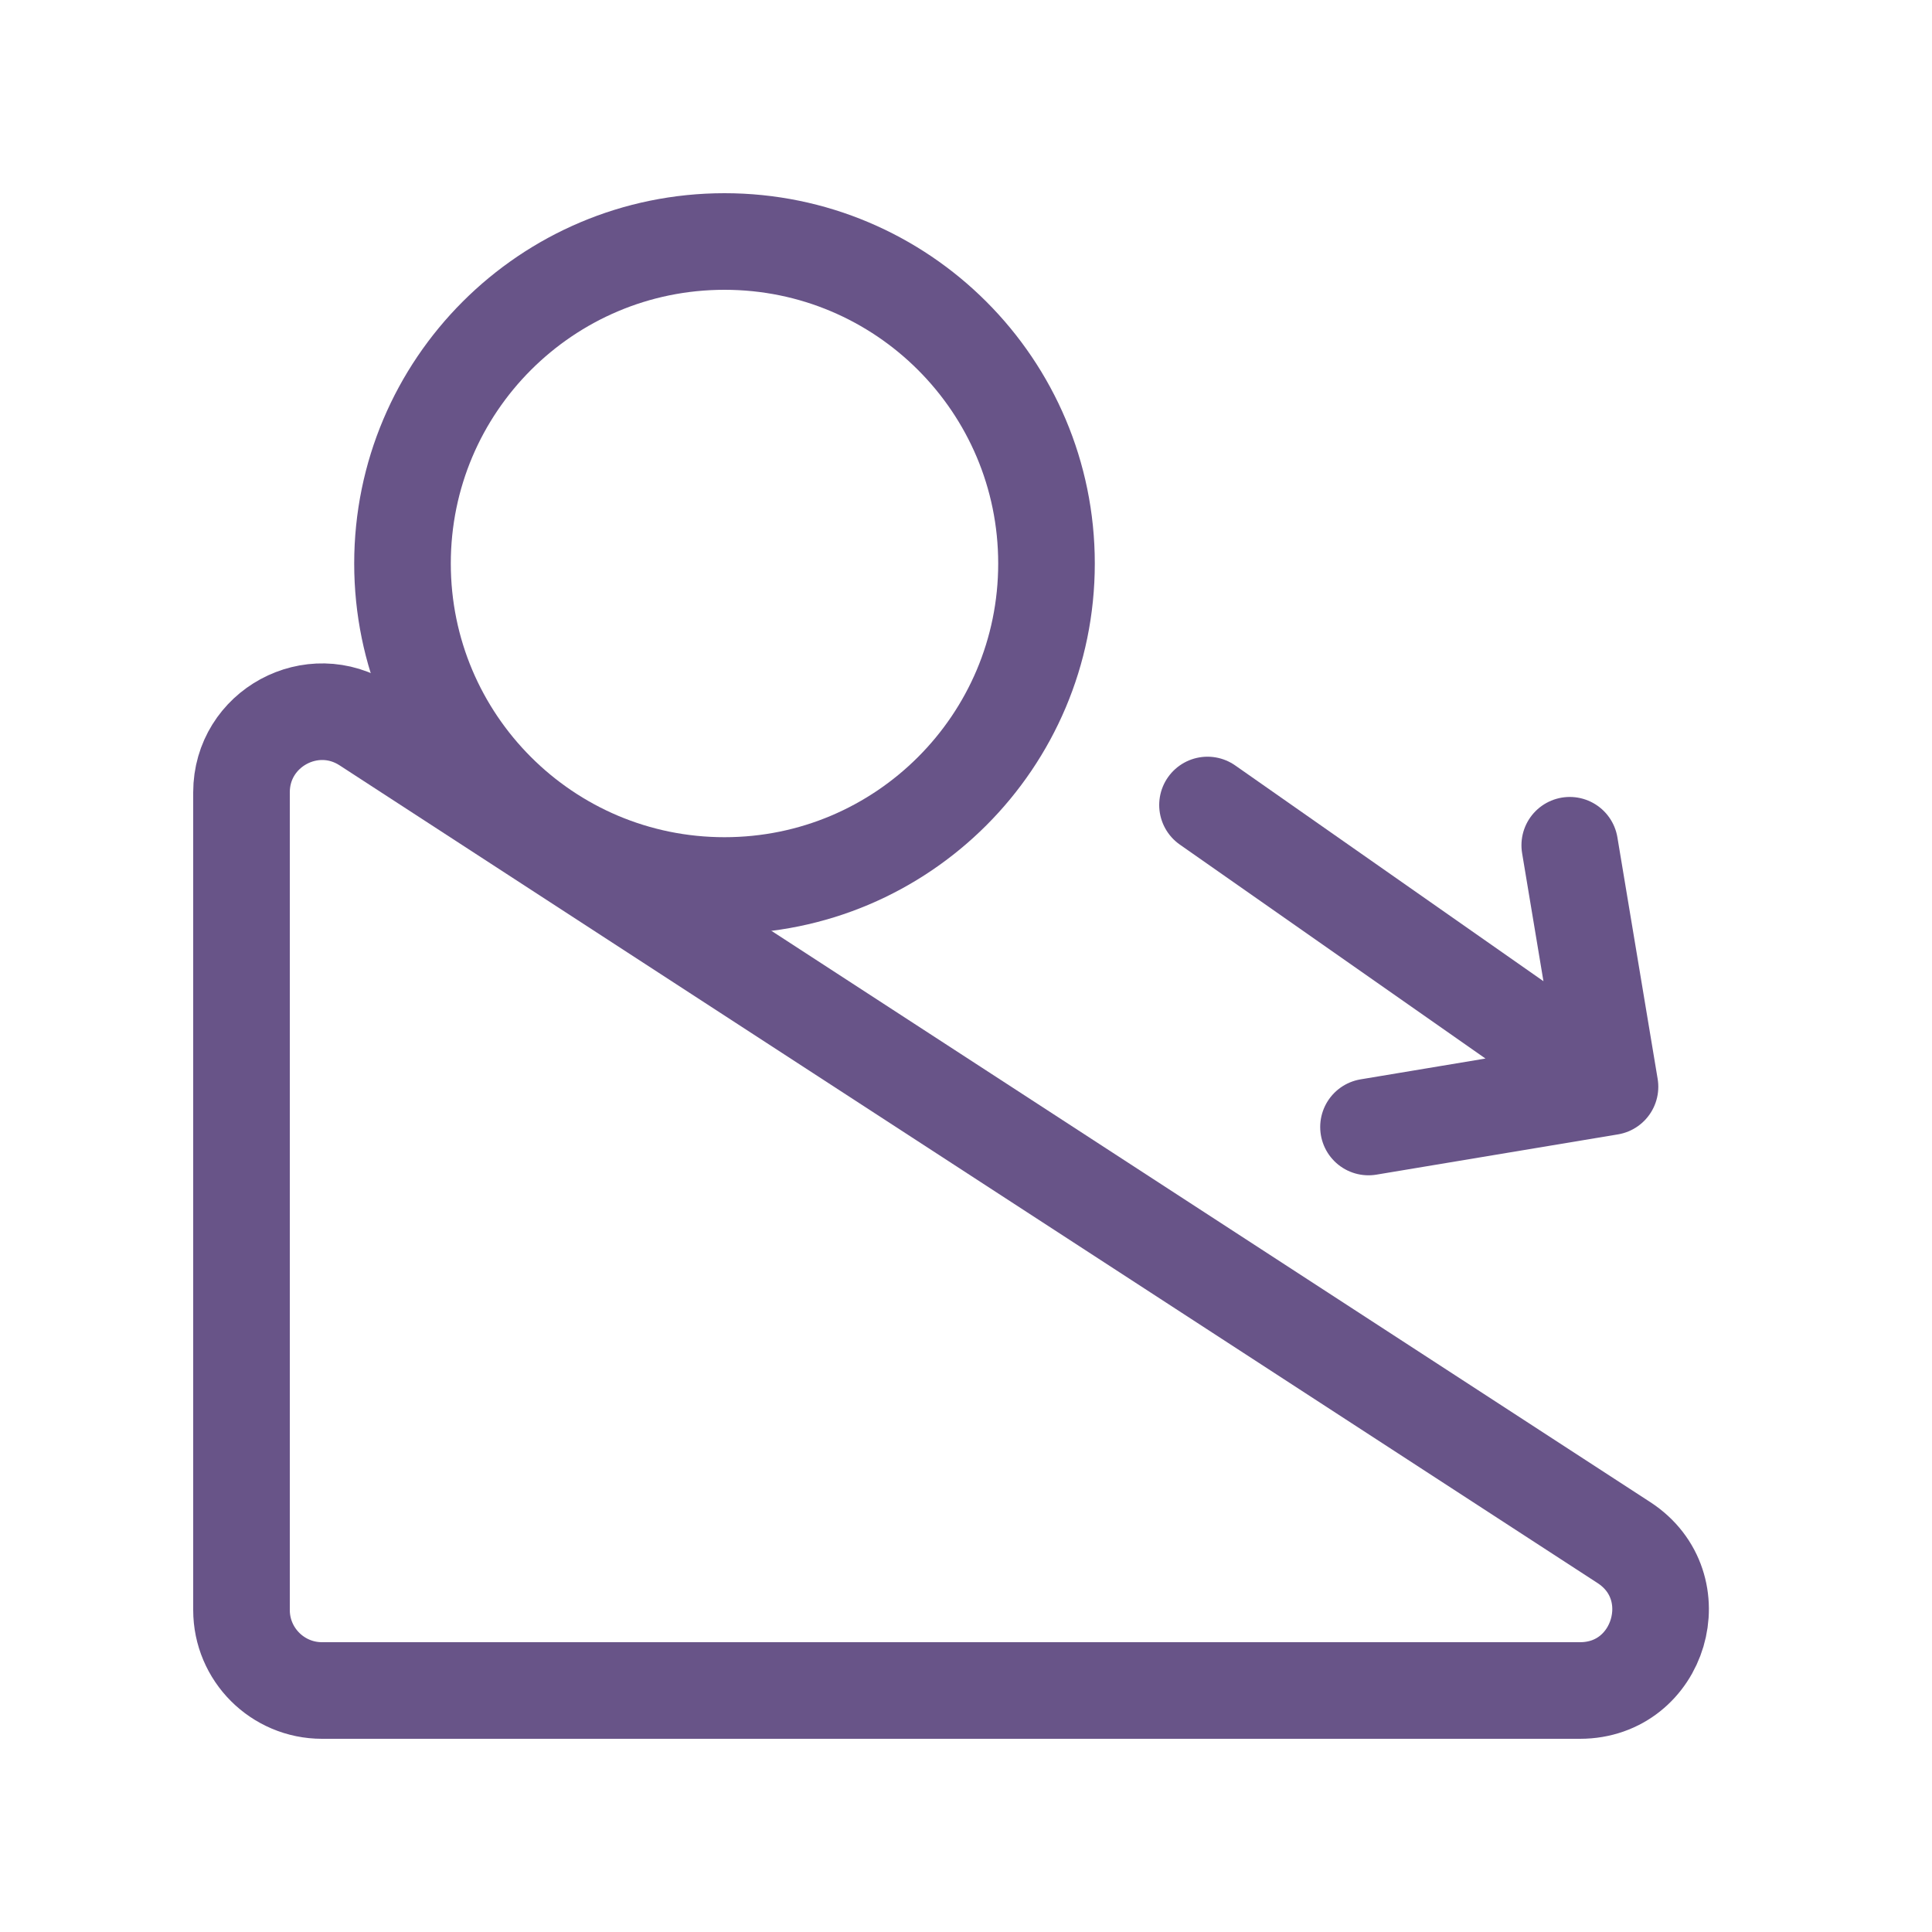
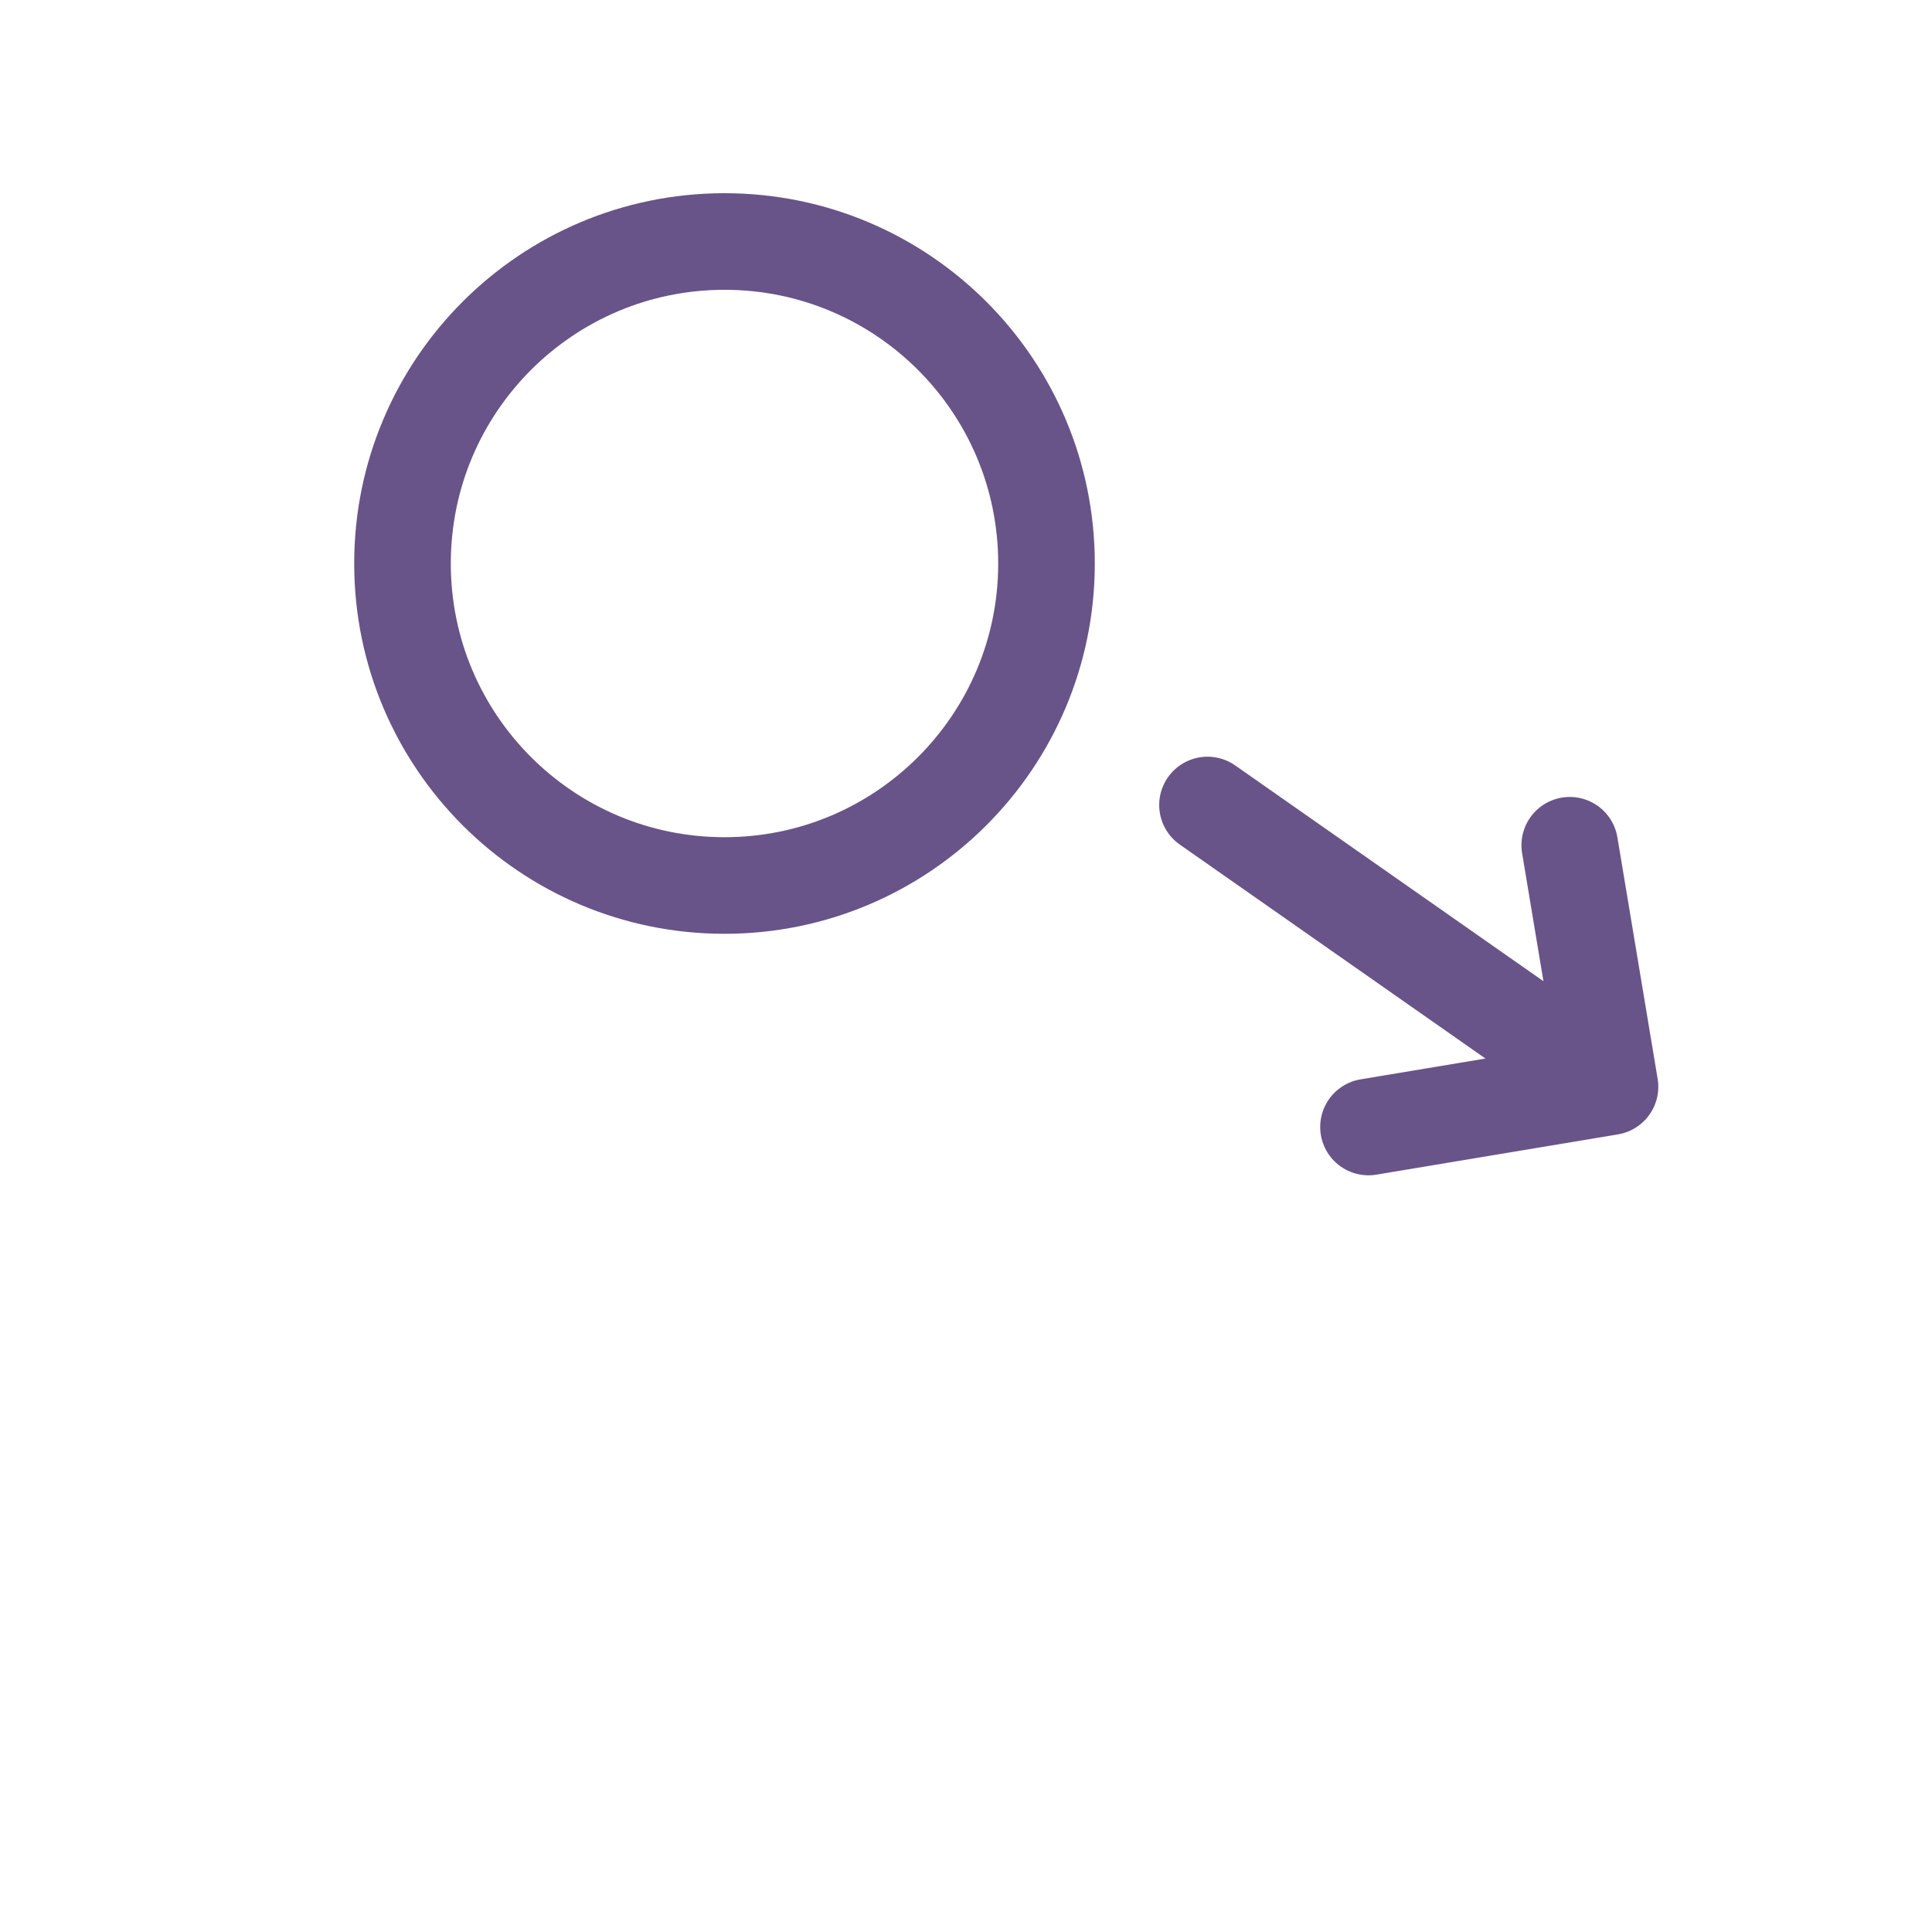
<svg xmlns="http://www.w3.org/2000/svg" width="24" height="24" viewBox="0 0 24 24" fill="none">
  <path d="M17 14L20 13.5M20 13.5L19.5 10.5M20 13.5L15 10" stroke="#685488" stroke-width="1.2" stroke-linecap="round" stroke-linejoin="round" />
-   <path d="M3 20V9.843C3 9.049 3.88 8.572 4.545 9.004L20.172 19.162C21.006 19.704 20.622 21 19.627 21H4C3.448 21 3 20.552 3 20Z" stroke="#685488" stroke-width="1.2" stroke-linecap="round" stroke-linejoin="round" />
  <path d="M9 11C11.209 11 13 9.209 13 7C13 4.791 11.209 3 9 3C6.791 3 5 4.791 5 7C5 9.209 6.791 11 9 11Z" stroke="#685488" stroke-width="1.2" stroke-linecap="round" stroke-linejoin="round" />
</svg>